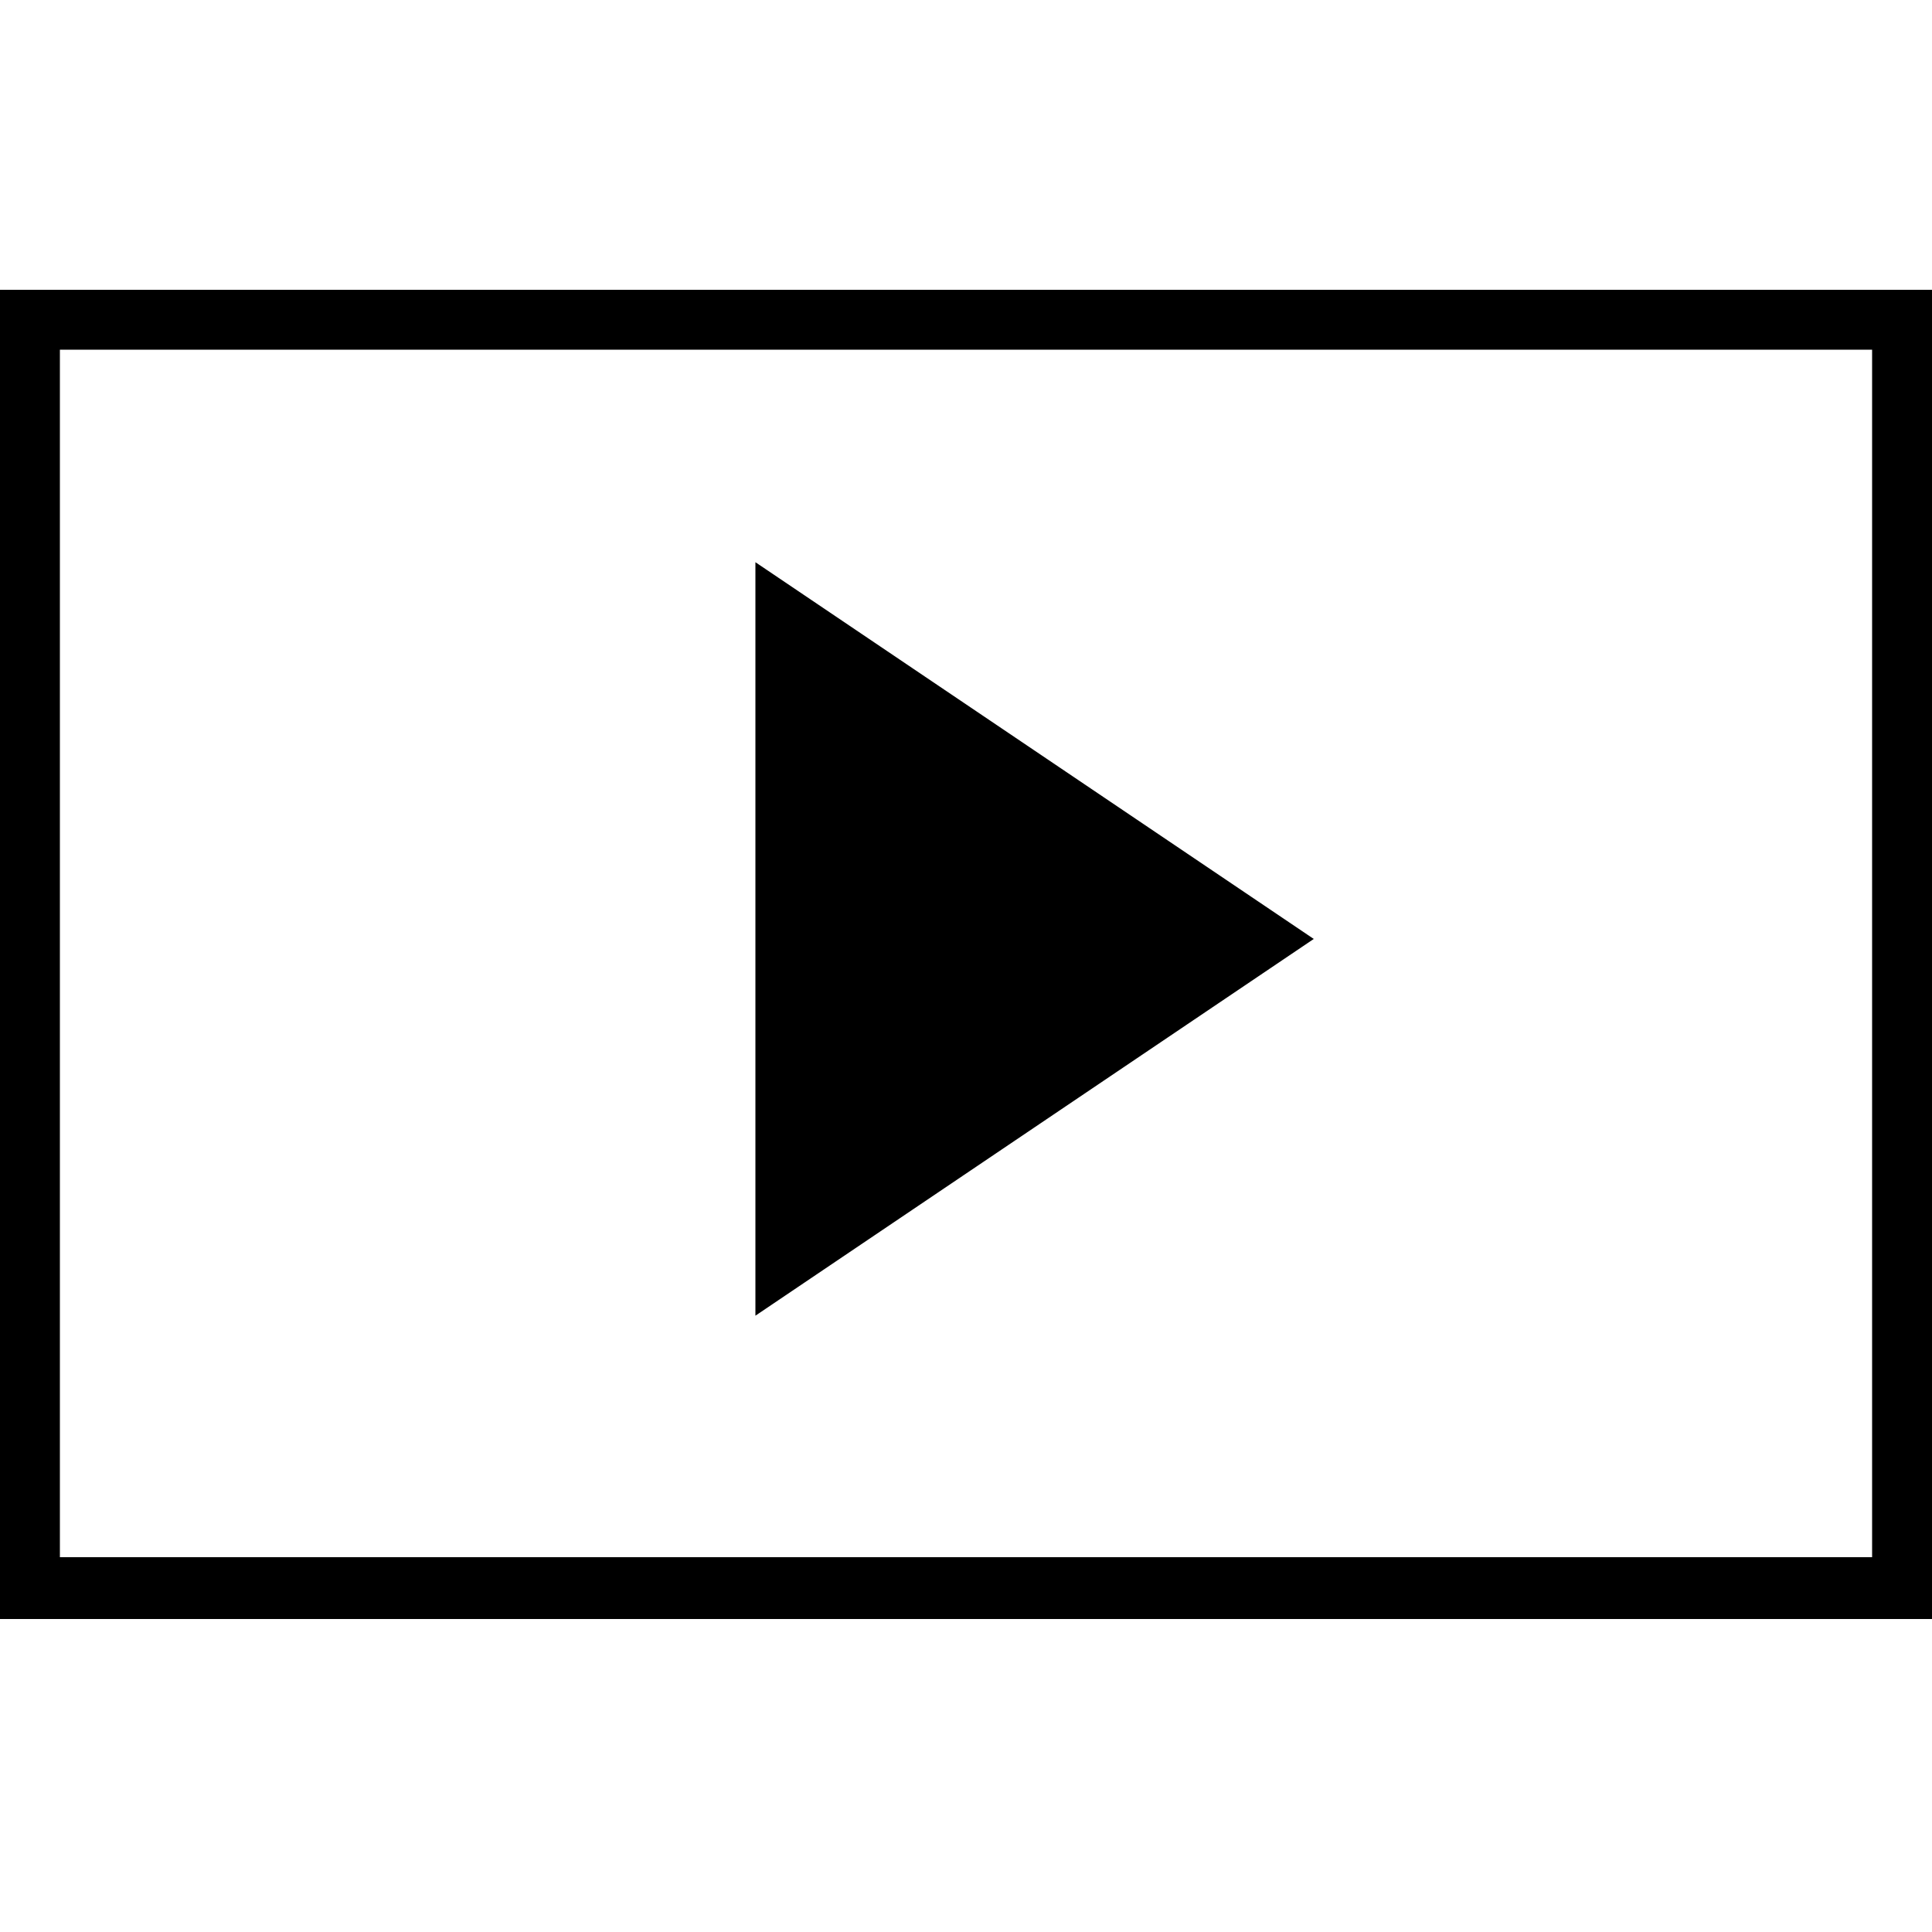
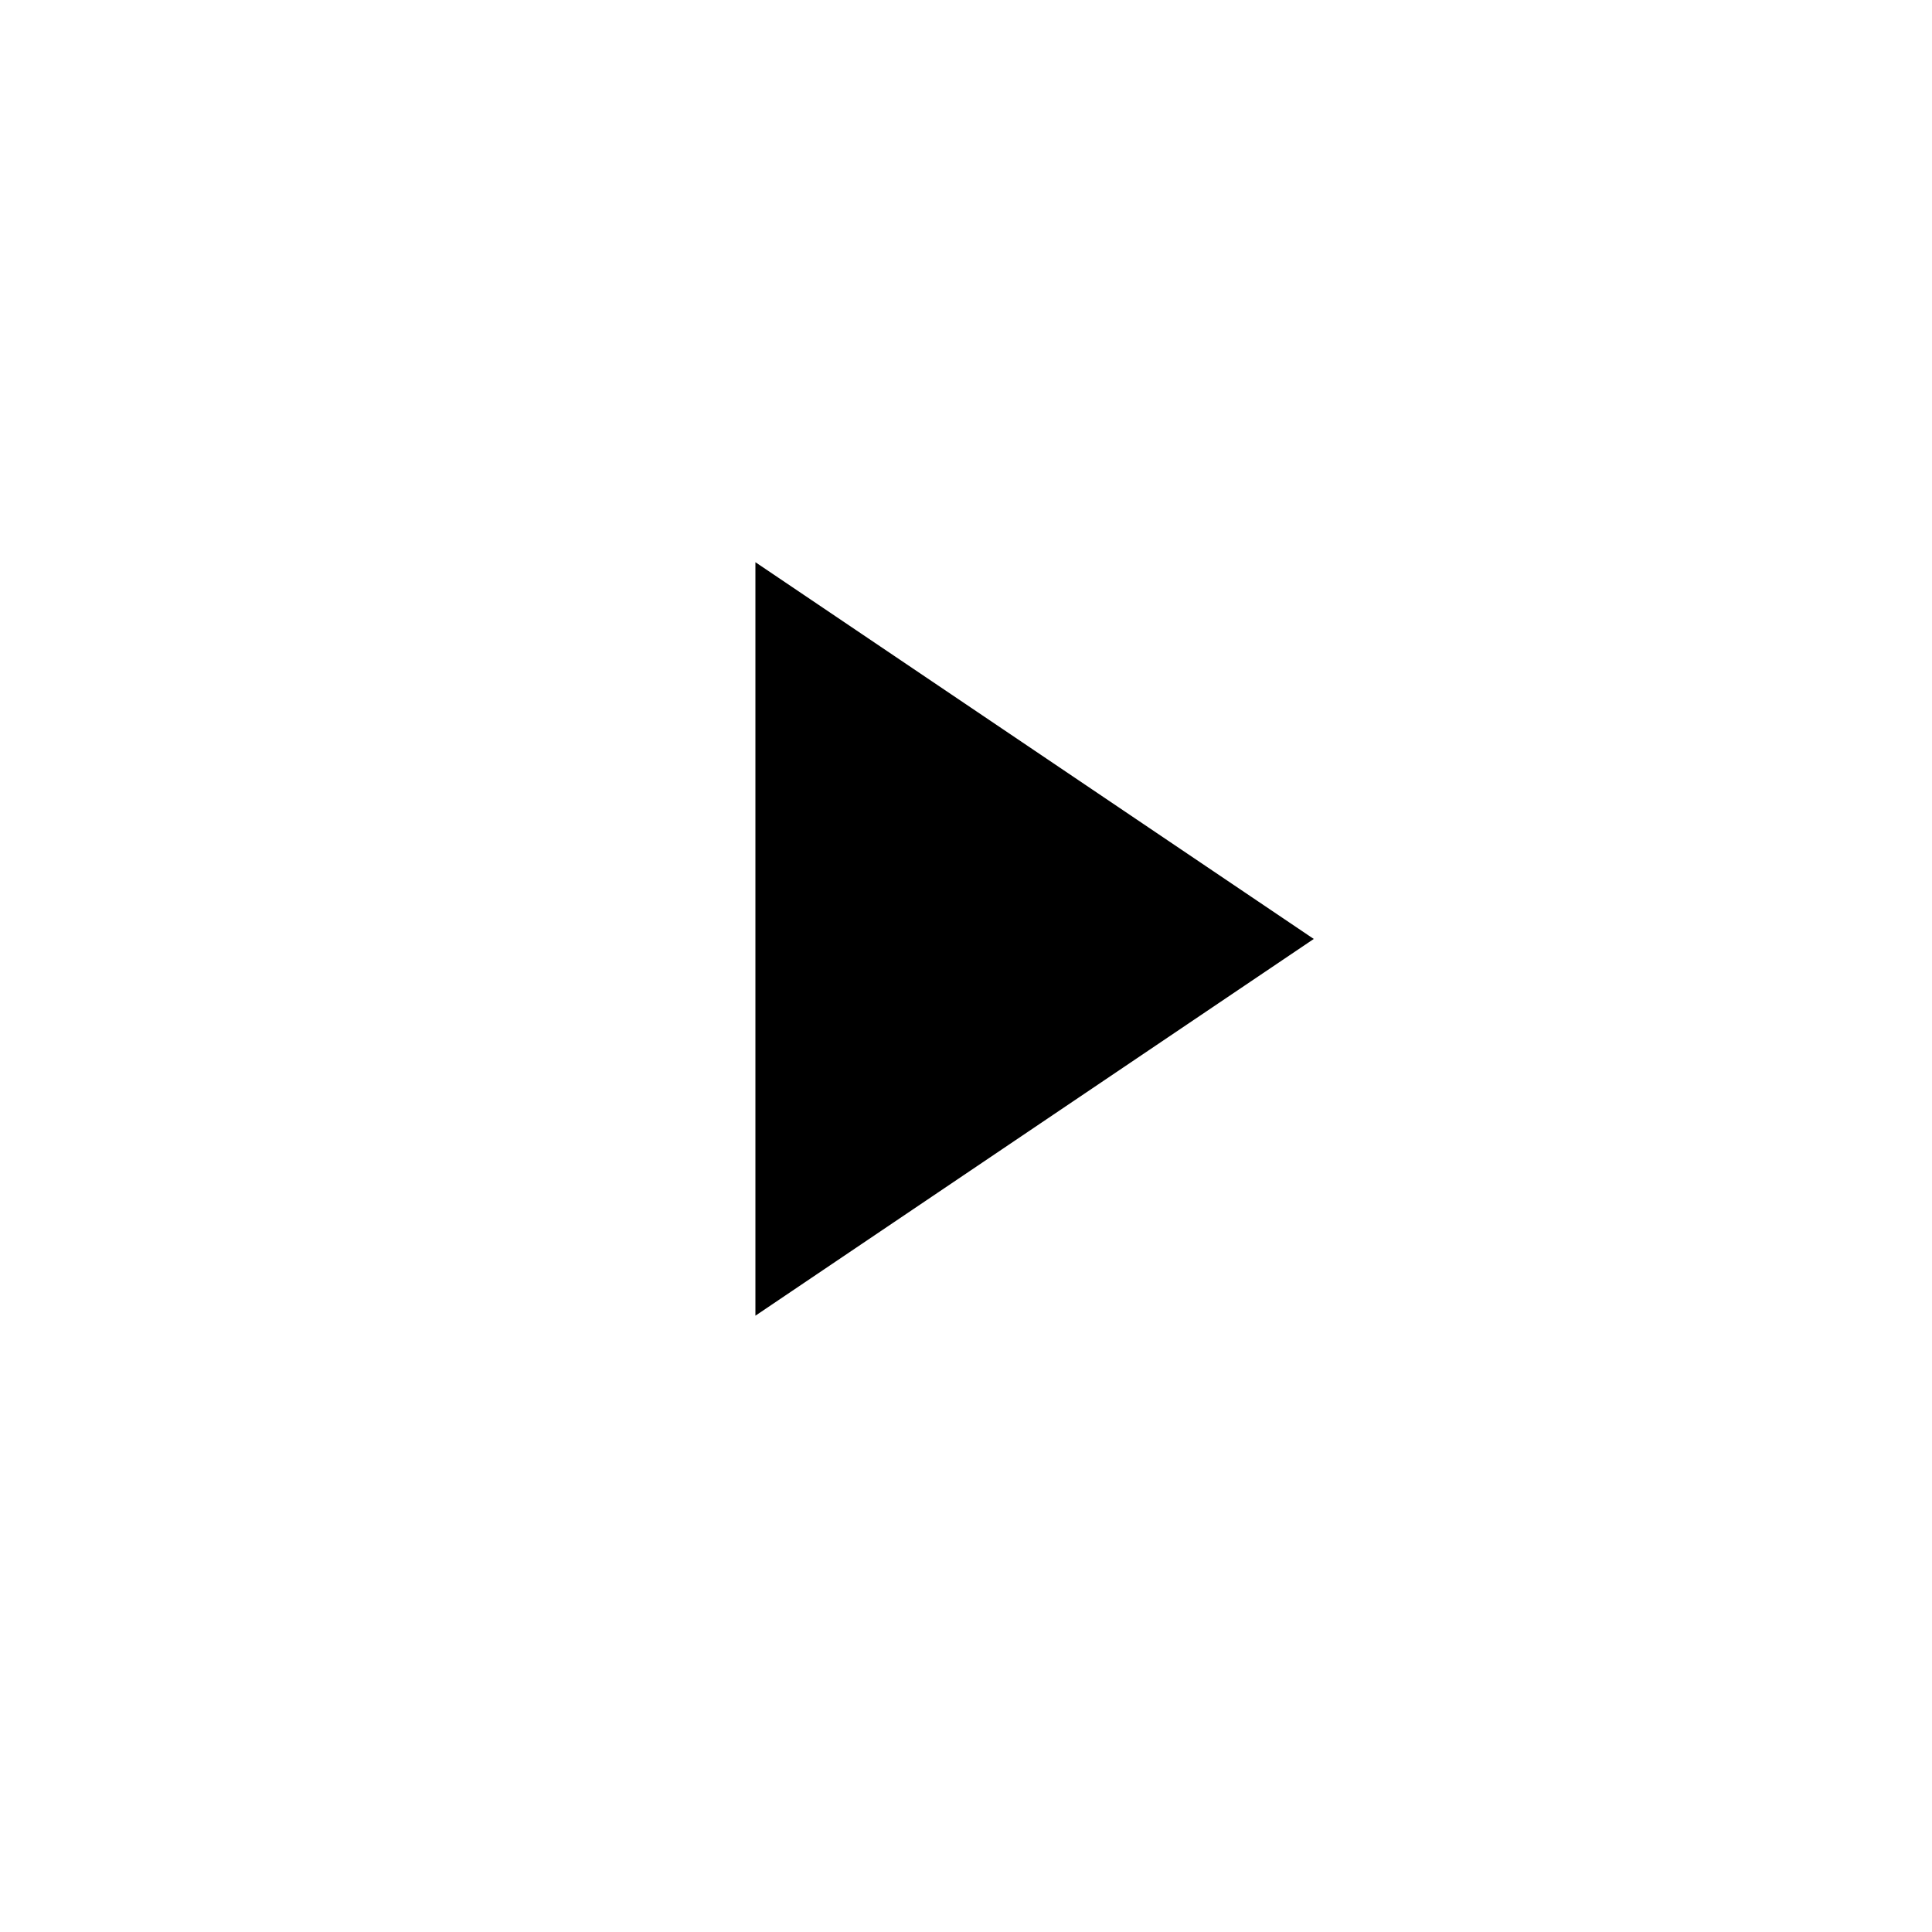
<svg xmlns="http://www.w3.org/2000/svg" width="100" height="100" viewBox="0 0 100 100">
  <g id="be3e0c79-415f-42cb-bf42-1ea7cfca15a4" data-name="Ebene 1">
-     <path d="M96.9,18.1V80.6H3.1V18.1H96.9M100,15H0V83.8H100V15Z" />
    <polygon points="39.1 68.1 39.1 29.1 68 48.6 39.1 68.1" />
  </g>
</svg>